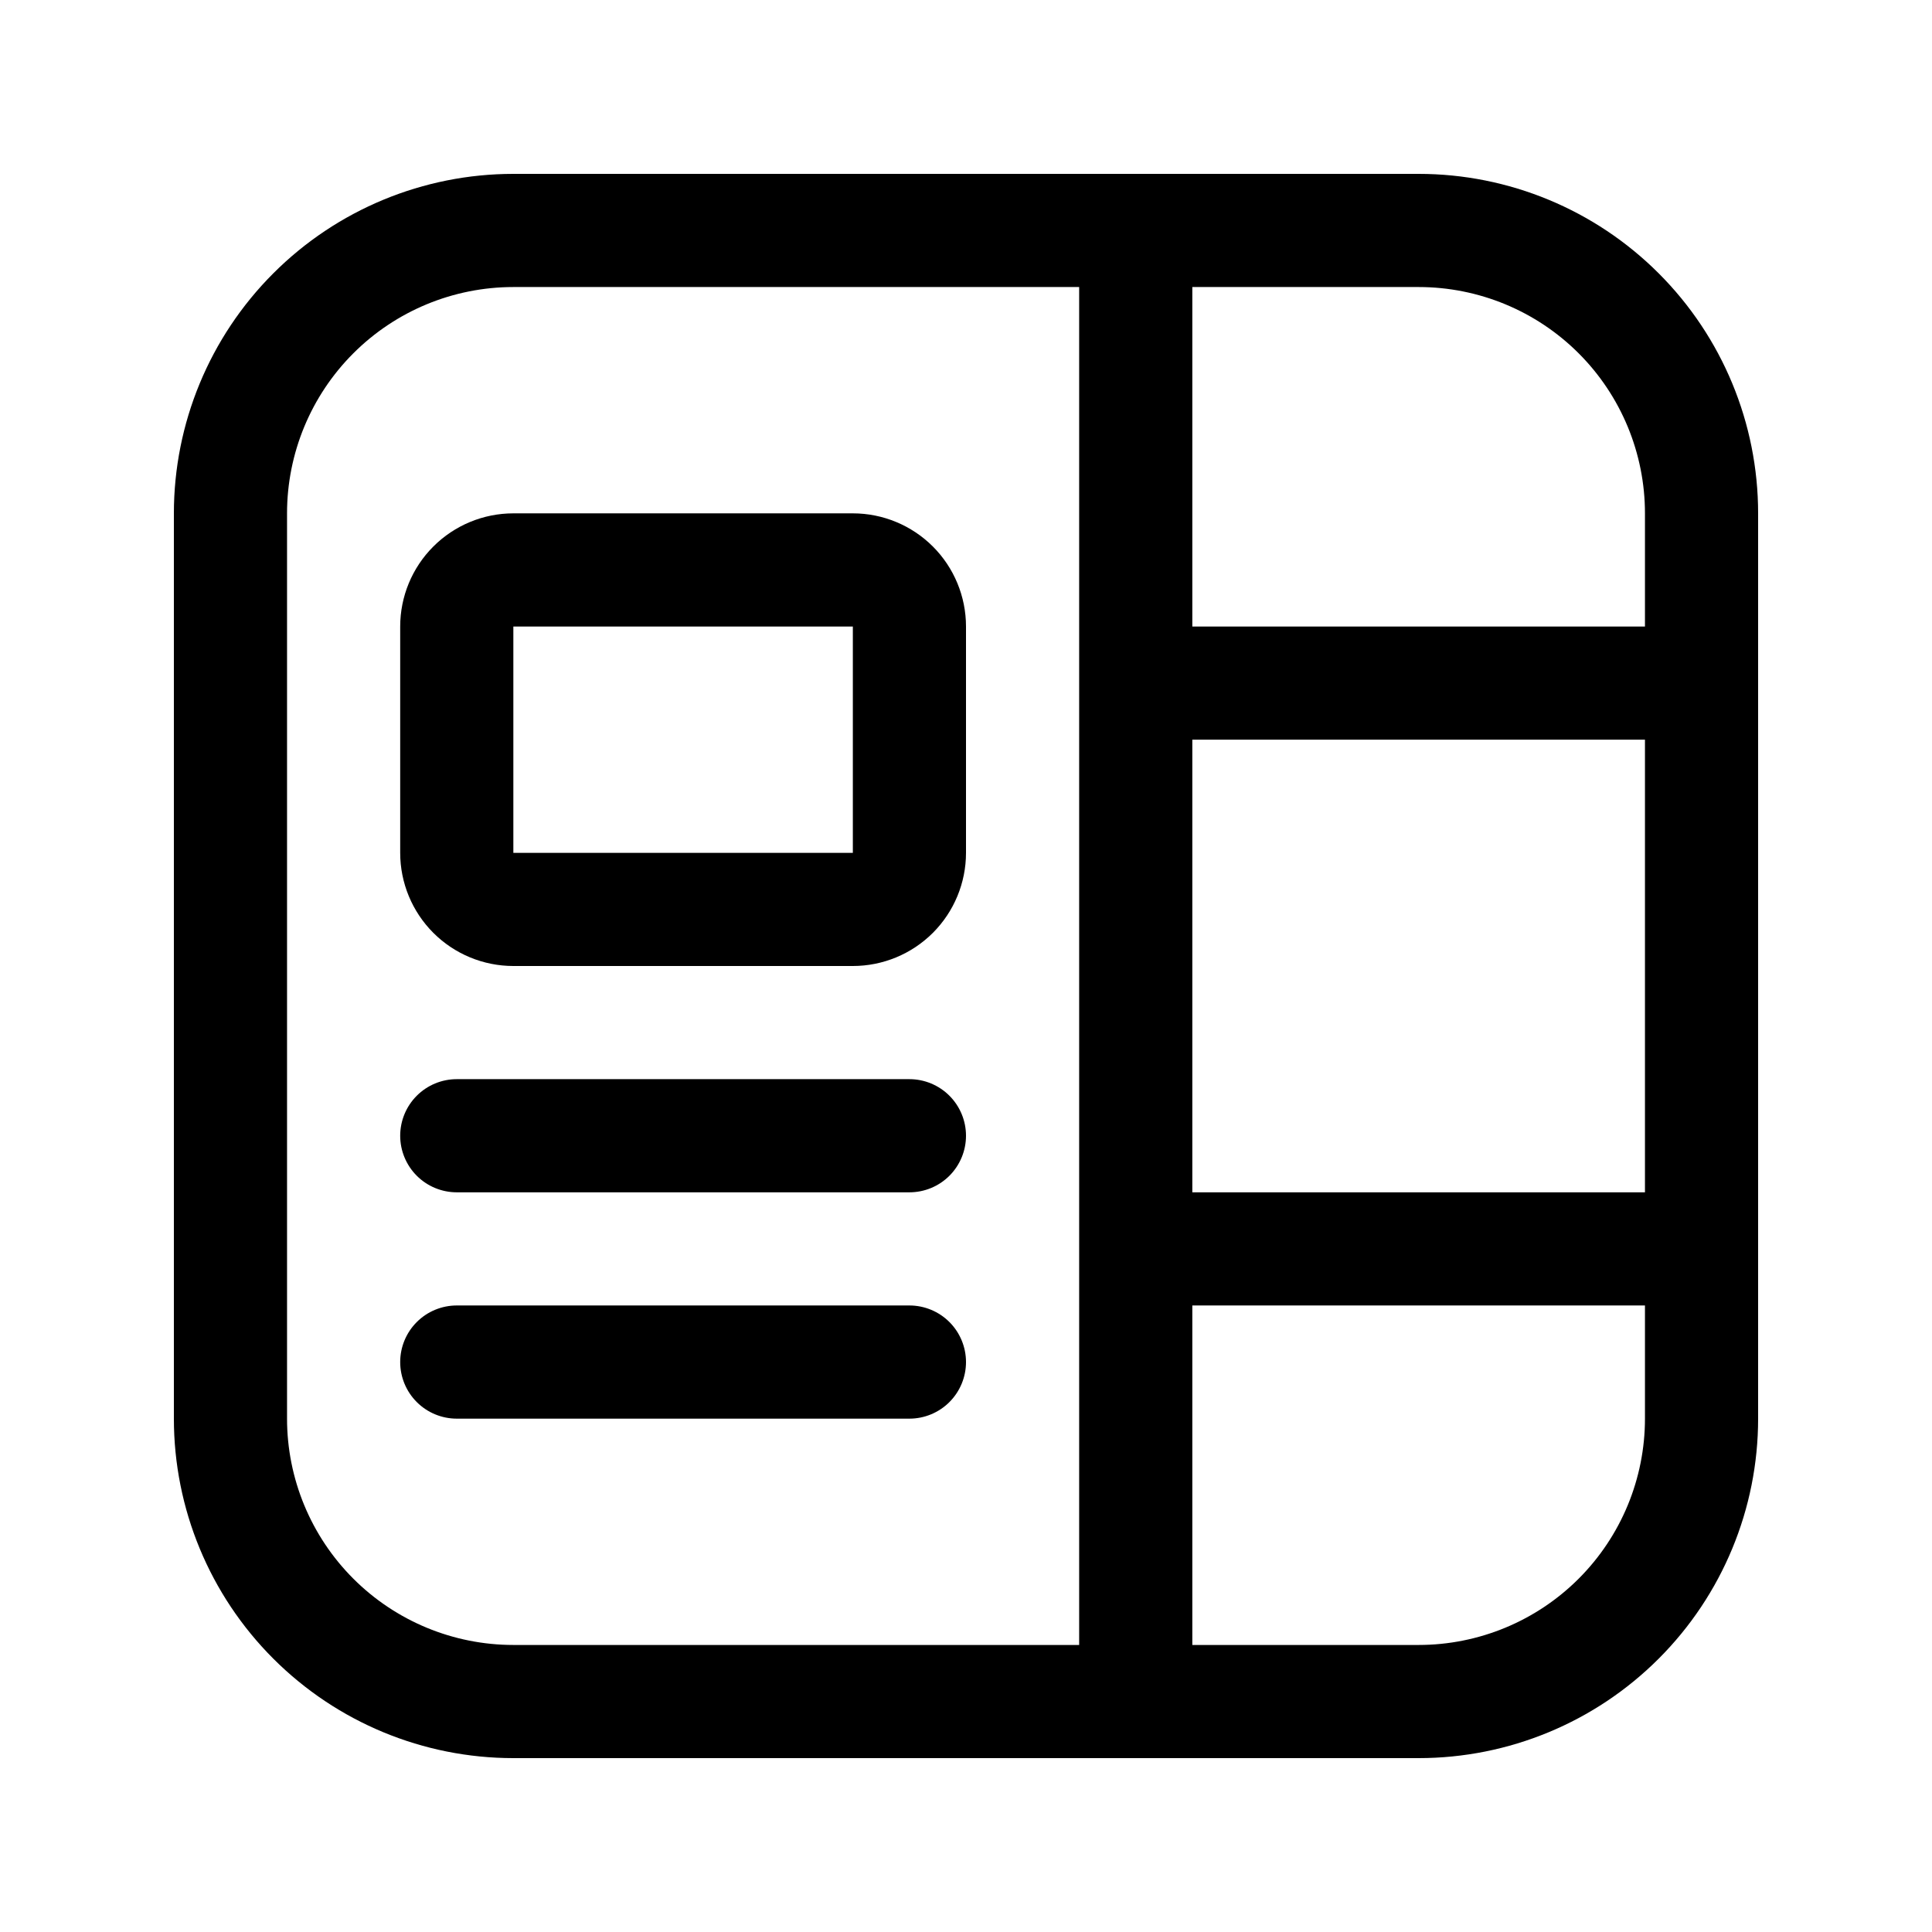
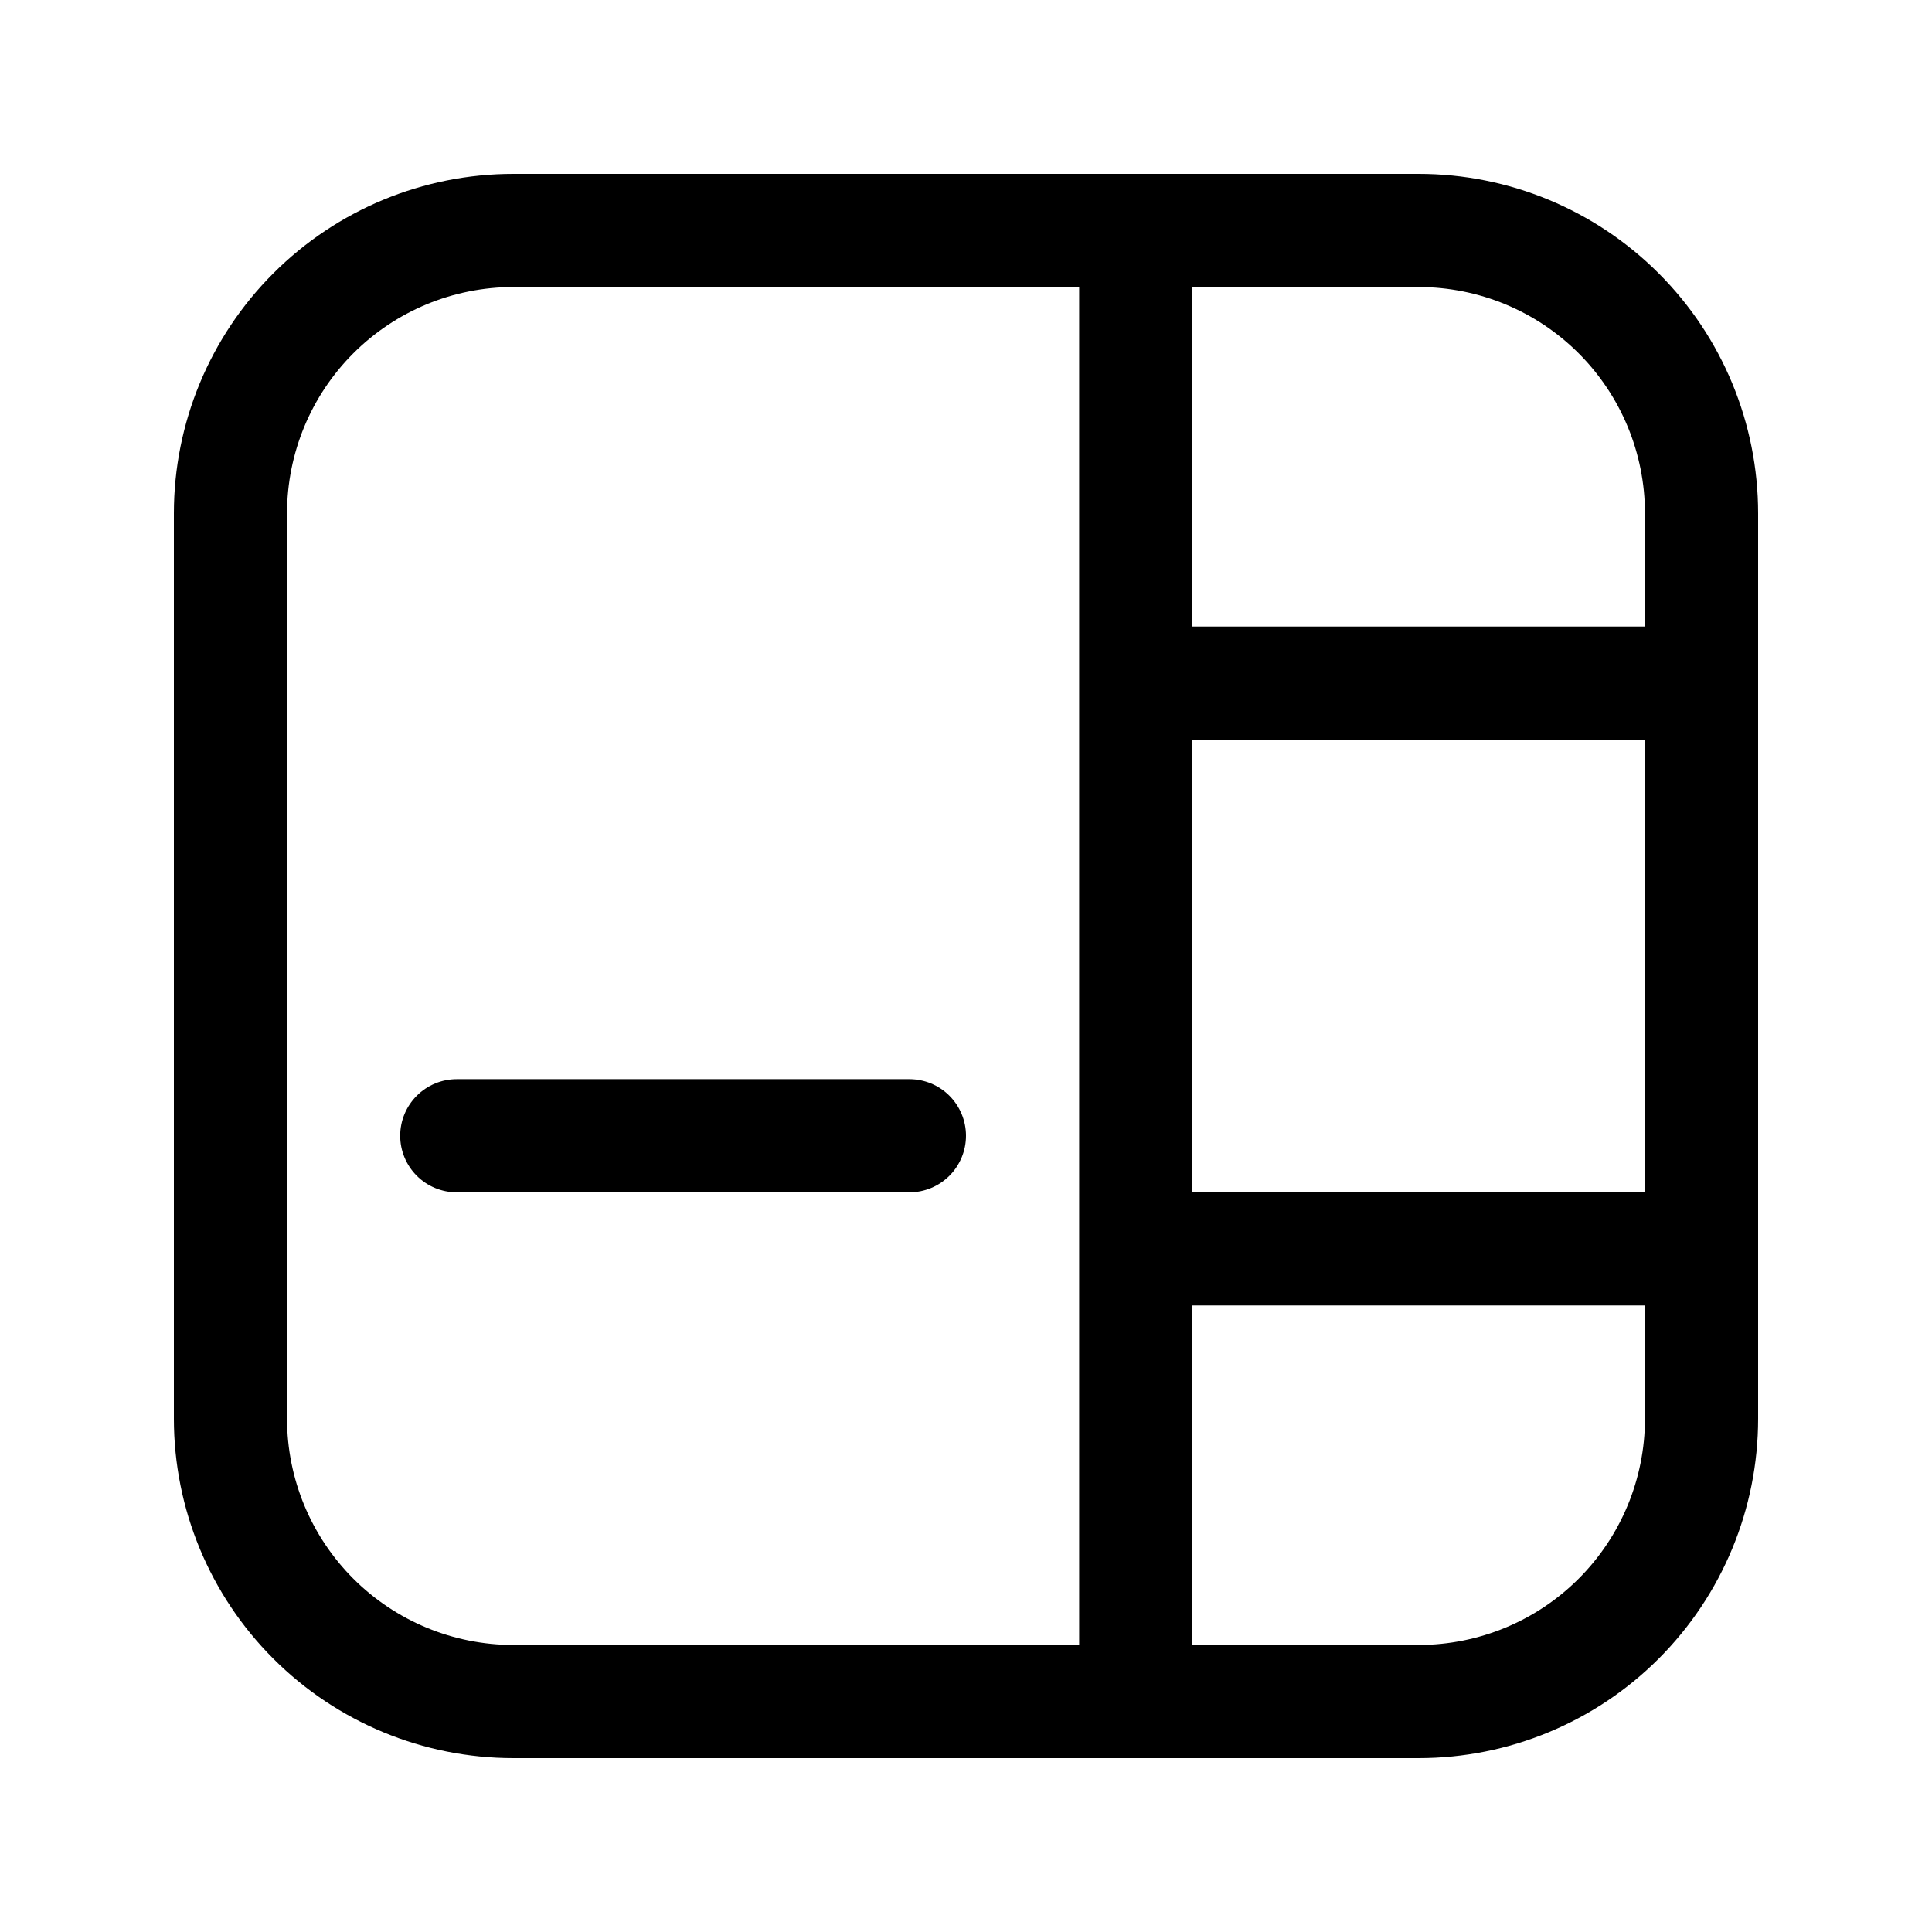
<svg xmlns="http://www.w3.org/2000/svg" width="100" height="100" viewBox="0 0 100 100" fill="none">
-   <path d="M26.571 26.571C25.018 26.571 23.528 27.189 22.43 28.287C21.331 29.385 20.714 30.875 20.714 32.429V44.143C20.714 45.696 21.331 47.186 22.43 48.285C23.528 49.383 25.018 50 26.571 50H44.143C45.696 50 47.186 49.383 48.285 48.285C49.383 47.186 50 45.696 50 44.143V32.429C50 30.875 49.383 29.385 48.285 28.287C47.186 27.189 45.696 26.571 44.143 26.571H26.571ZM26.571 32.429H44.143V44.143H26.571V32.429Z" fill="black" />
  <path d="M20.714 58.786C20.714 58.009 21.023 57.264 21.572 56.715C22.121 56.166 22.866 55.857 23.643 55.857H47.071C47.848 55.857 48.593 56.166 49.142 56.715C49.691 57.264 50 58.009 50 58.786C50 59.562 49.691 60.307 49.142 60.857C48.593 61.406 47.848 61.714 47.071 61.714H23.643C22.866 61.714 22.121 61.406 21.572 60.857C21.023 60.307 20.714 59.562 20.714 58.786Z" fill="black" />
-   <path d="M23.643 67.571C22.866 67.571 22.121 67.88 21.572 68.429C21.023 68.978 20.714 69.723 20.714 70.5C20.714 71.277 21.023 72.022 21.572 72.571C22.121 73.12 22.866 73.429 23.643 73.429H47.071C47.848 73.429 48.593 73.12 49.142 72.571C49.691 72.022 50 71.277 50 70.5C50 69.723 49.691 68.978 49.142 68.429C48.593 67.88 47.848 67.571 47.071 67.571H23.643Z" fill="black" />
  <path d="M9 26.571C9 21.911 10.851 17.442 14.147 14.147C17.442 10.851 21.911 9 26.571 9H73.429C78.089 9 82.558 10.851 85.853 14.147C89.149 17.442 91 21.911 91 26.571V73.429C91 78.089 89.149 82.558 85.853 85.853C82.558 89.149 78.089 91 73.429 91H26.571C21.911 91 17.442 89.149 14.147 85.853C10.851 82.558 9 78.089 9 73.429V26.571ZM55.857 85.143V14.857H26.571C23.465 14.857 20.485 16.091 18.288 18.288C16.091 20.485 14.857 23.465 14.857 26.571V73.429C14.857 76.535 16.091 79.515 18.288 81.712C20.485 83.909 23.465 85.143 26.571 85.143H55.857ZM73.429 85.143C76.535 85.143 79.515 83.909 81.712 81.712C83.909 79.515 85.143 76.535 85.143 73.429V67.571H61.714V85.143H73.429ZM85.143 32.429V26.571C85.143 23.465 83.909 20.485 81.712 18.288C79.515 16.091 76.535 14.857 73.429 14.857H61.714V32.429H85.143ZM85.143 61.714V38.286H61.714V61.714H85.143Z" fill="black" />
</svg>